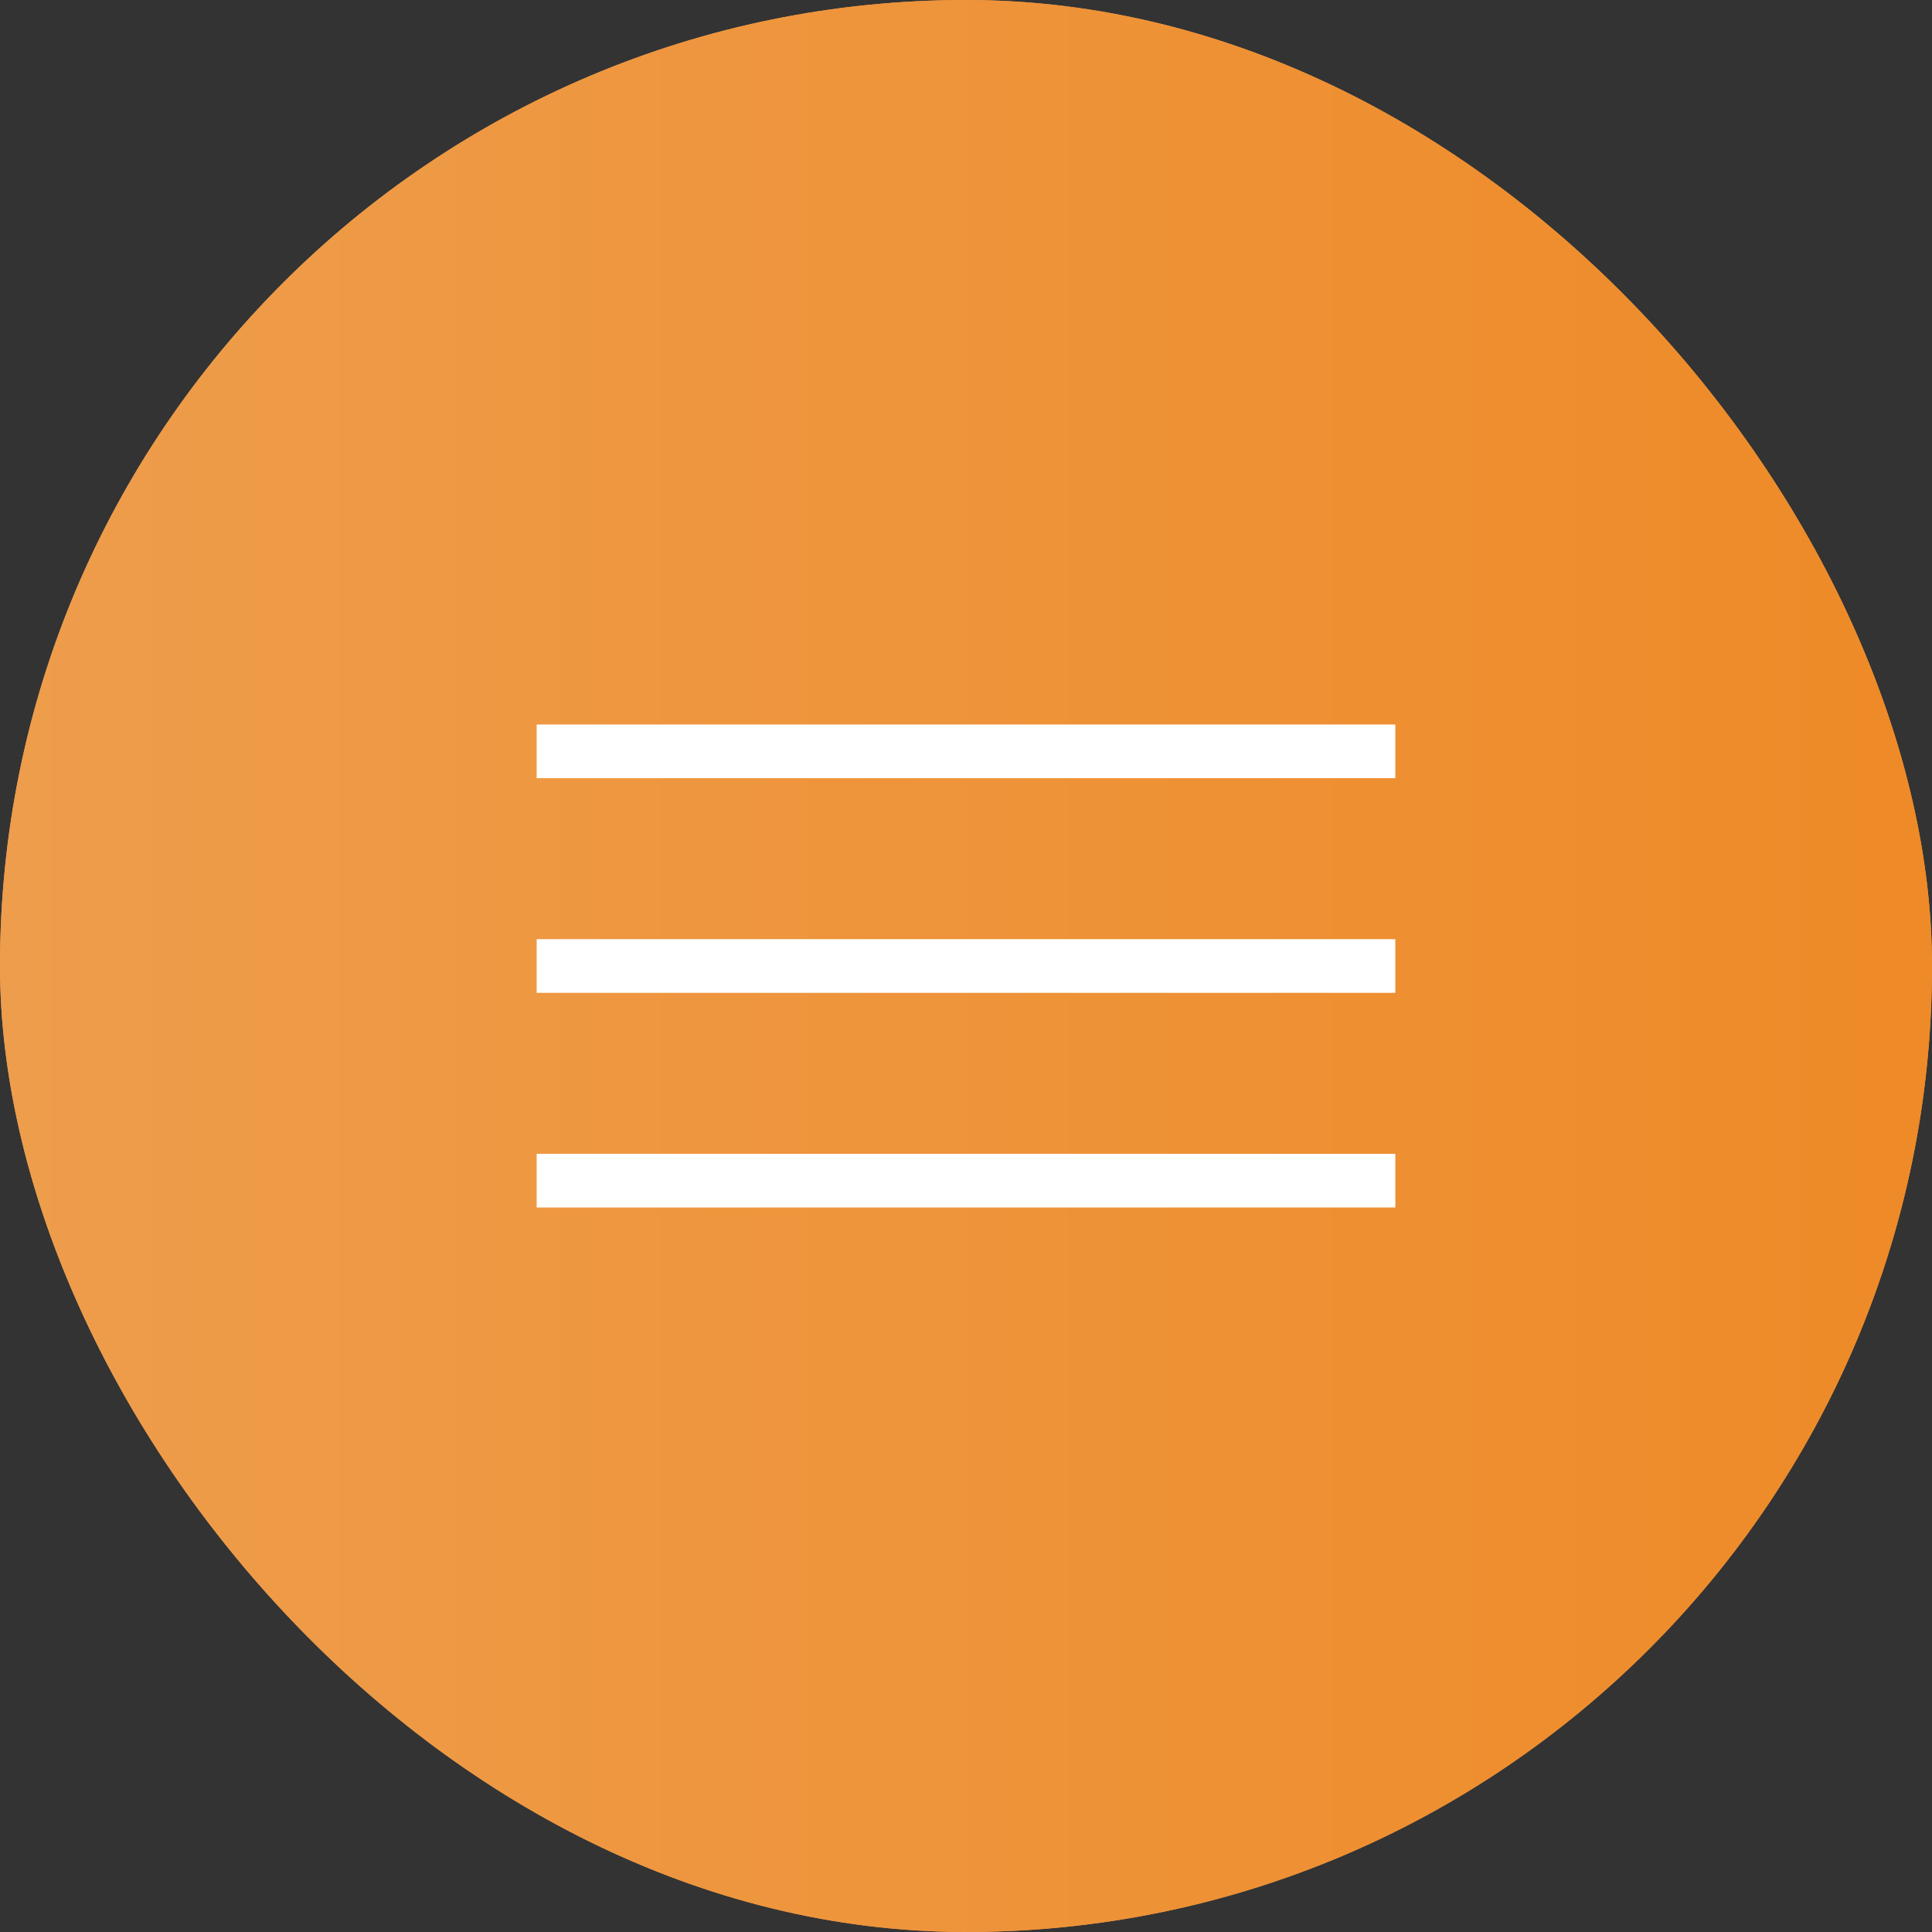
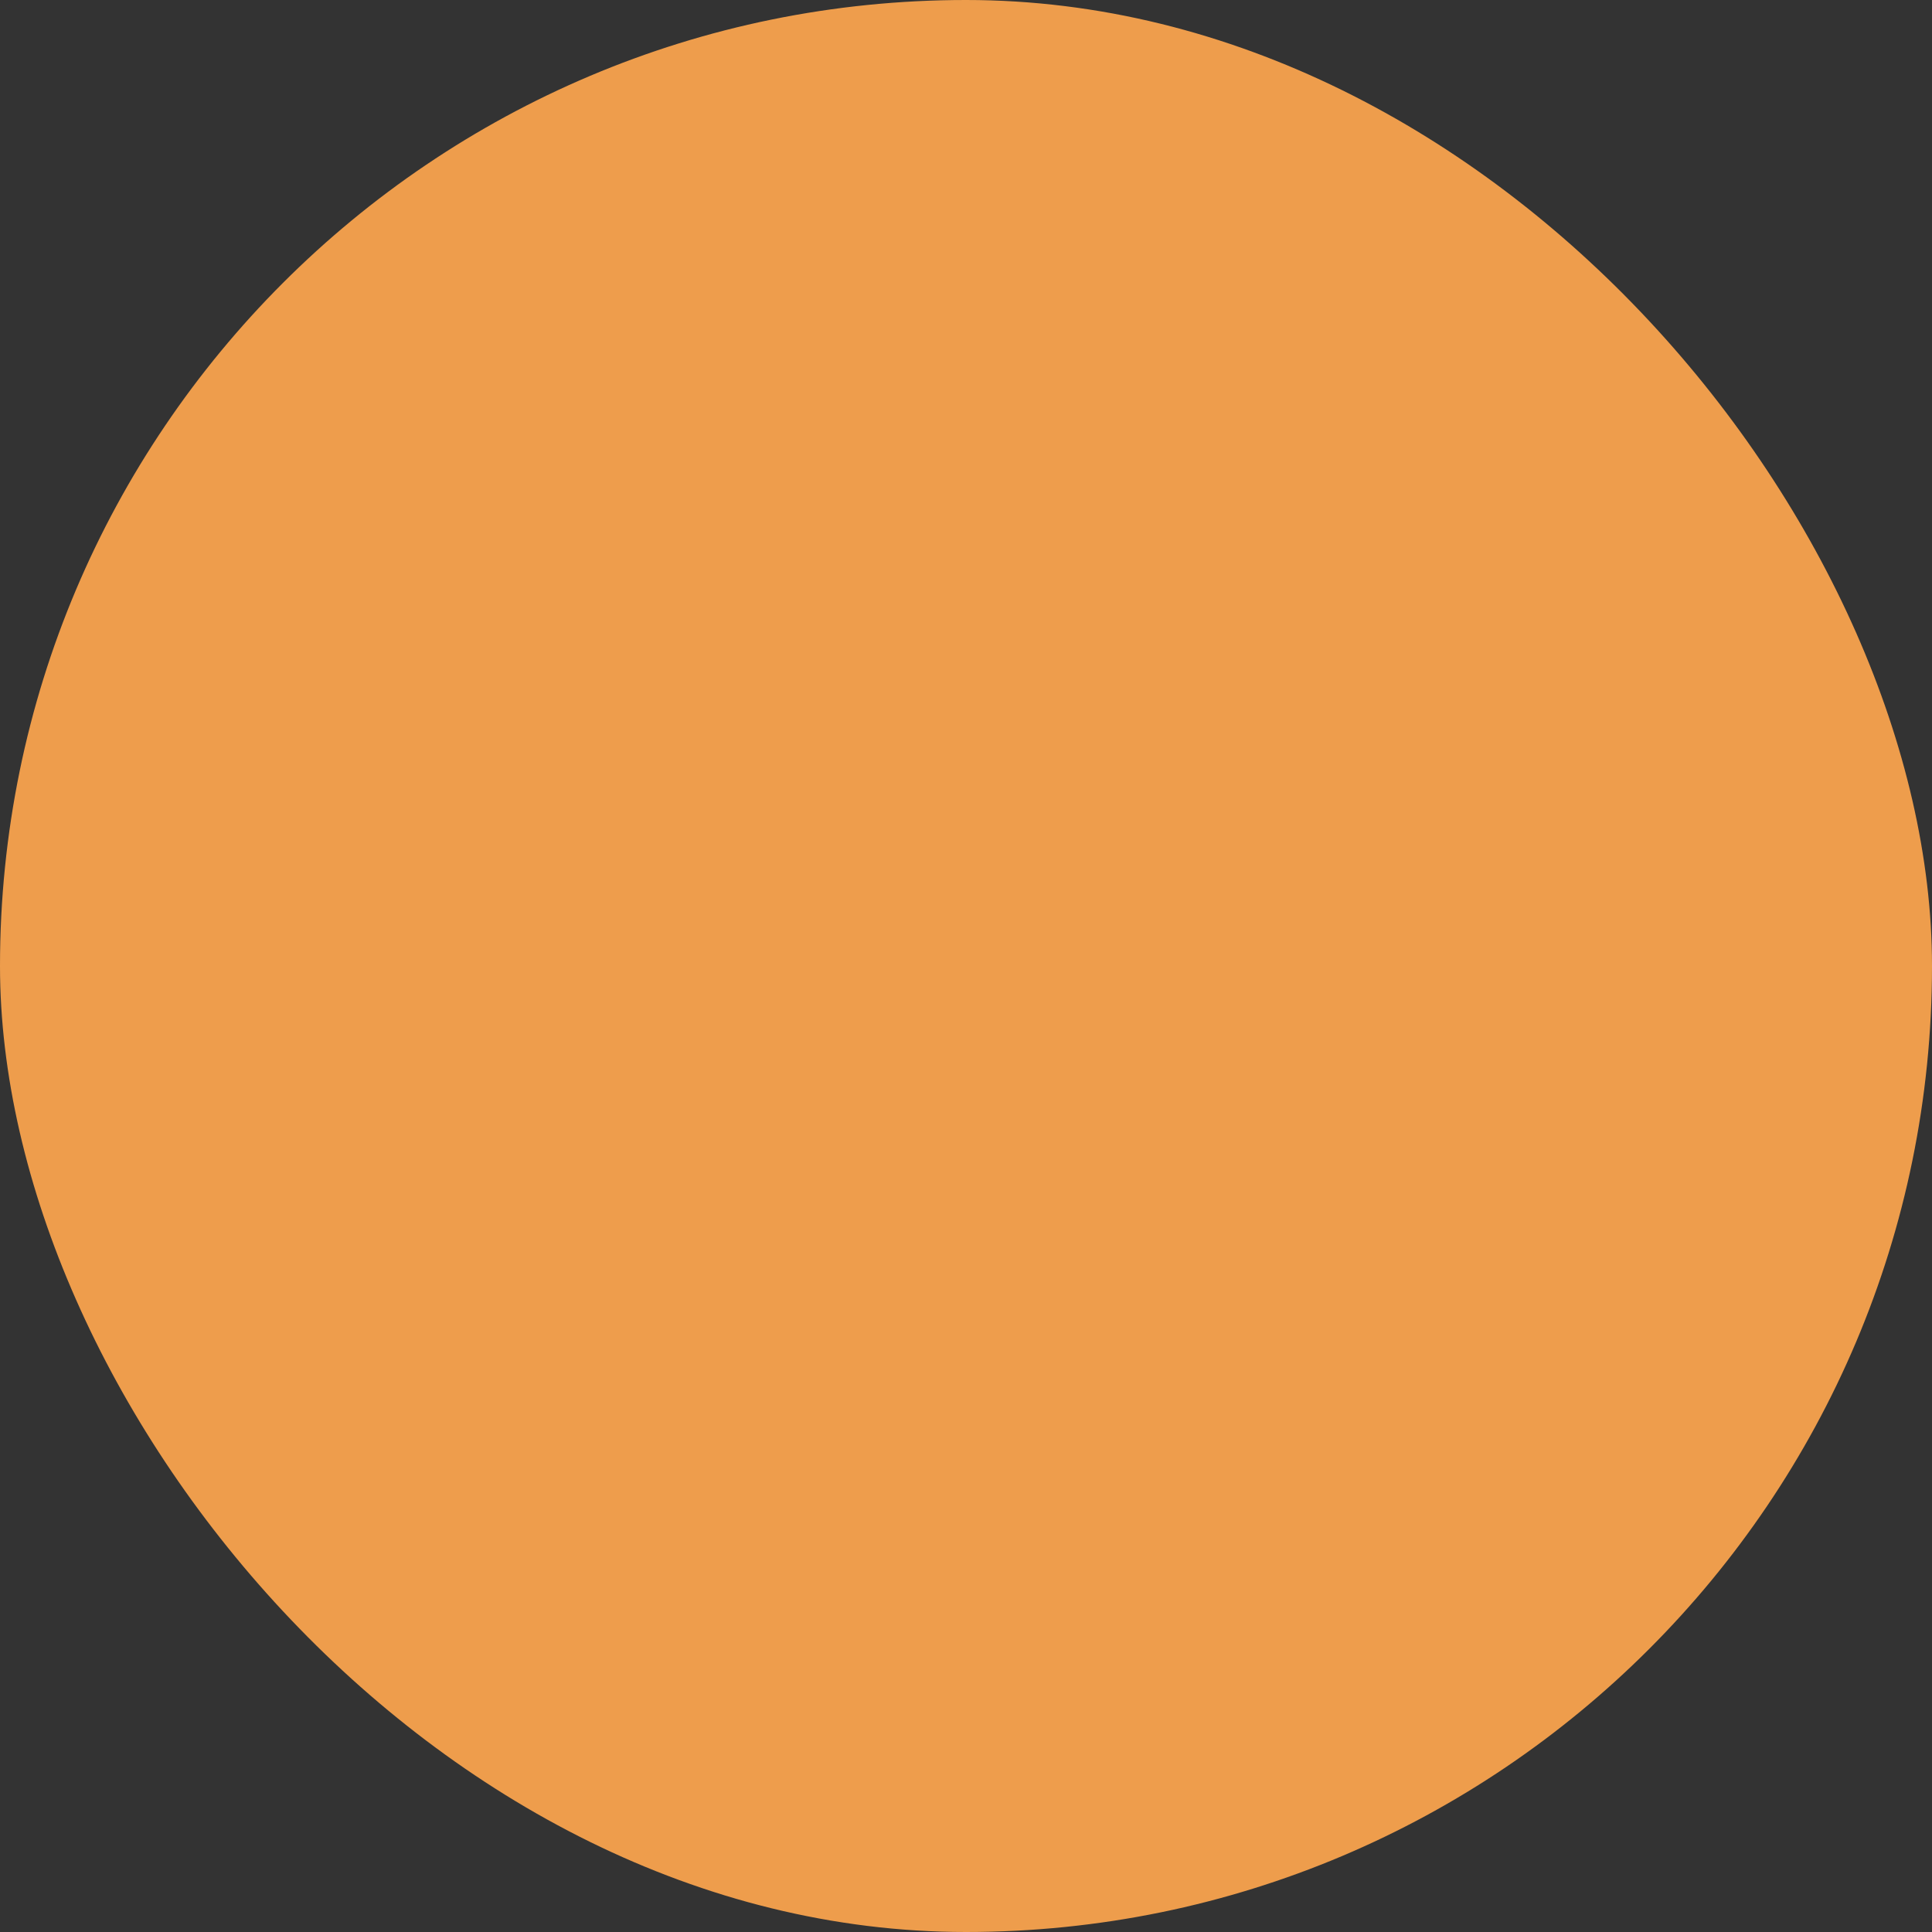
<svg xmlns="http://www.w3.org/2000/svg" width="36" height="36" viewBox="0 0 36 36" fill="none">
  <rect x="0" y="0" width="36" height="36" fill="#333333" stroke="none" />
  <rect width="36" height="36" rx="18" fill="#EE9D4C" />
-   <rect width="36" height="36" rx="18" fill="url(#paint0_linear_995_1469)" />
-   <path d="M26 13.5V14.5H10V13.5H26Z" fill="white" />
-   <path d="M26 17.5V18.5H10V17.5H26Z" fill="white" />
-   <path d="M26 21.5V22.5H10V21.5H26Z" fill="white" />
+   <path d="M26 17.5V18.5H10H26Z" fill="white" />
  <defs>
    <linearGradient id="paint0_linear_995_1469" x1="0" y1="18" x2="36" y2="18" gradientUnits="userSpaceOnUse">
      <stop stop-color="#EE9D4C" />
      <stop offset="1" stop-color="#EE8A27" />
    </linearGradient>
  </defs>
</svg>